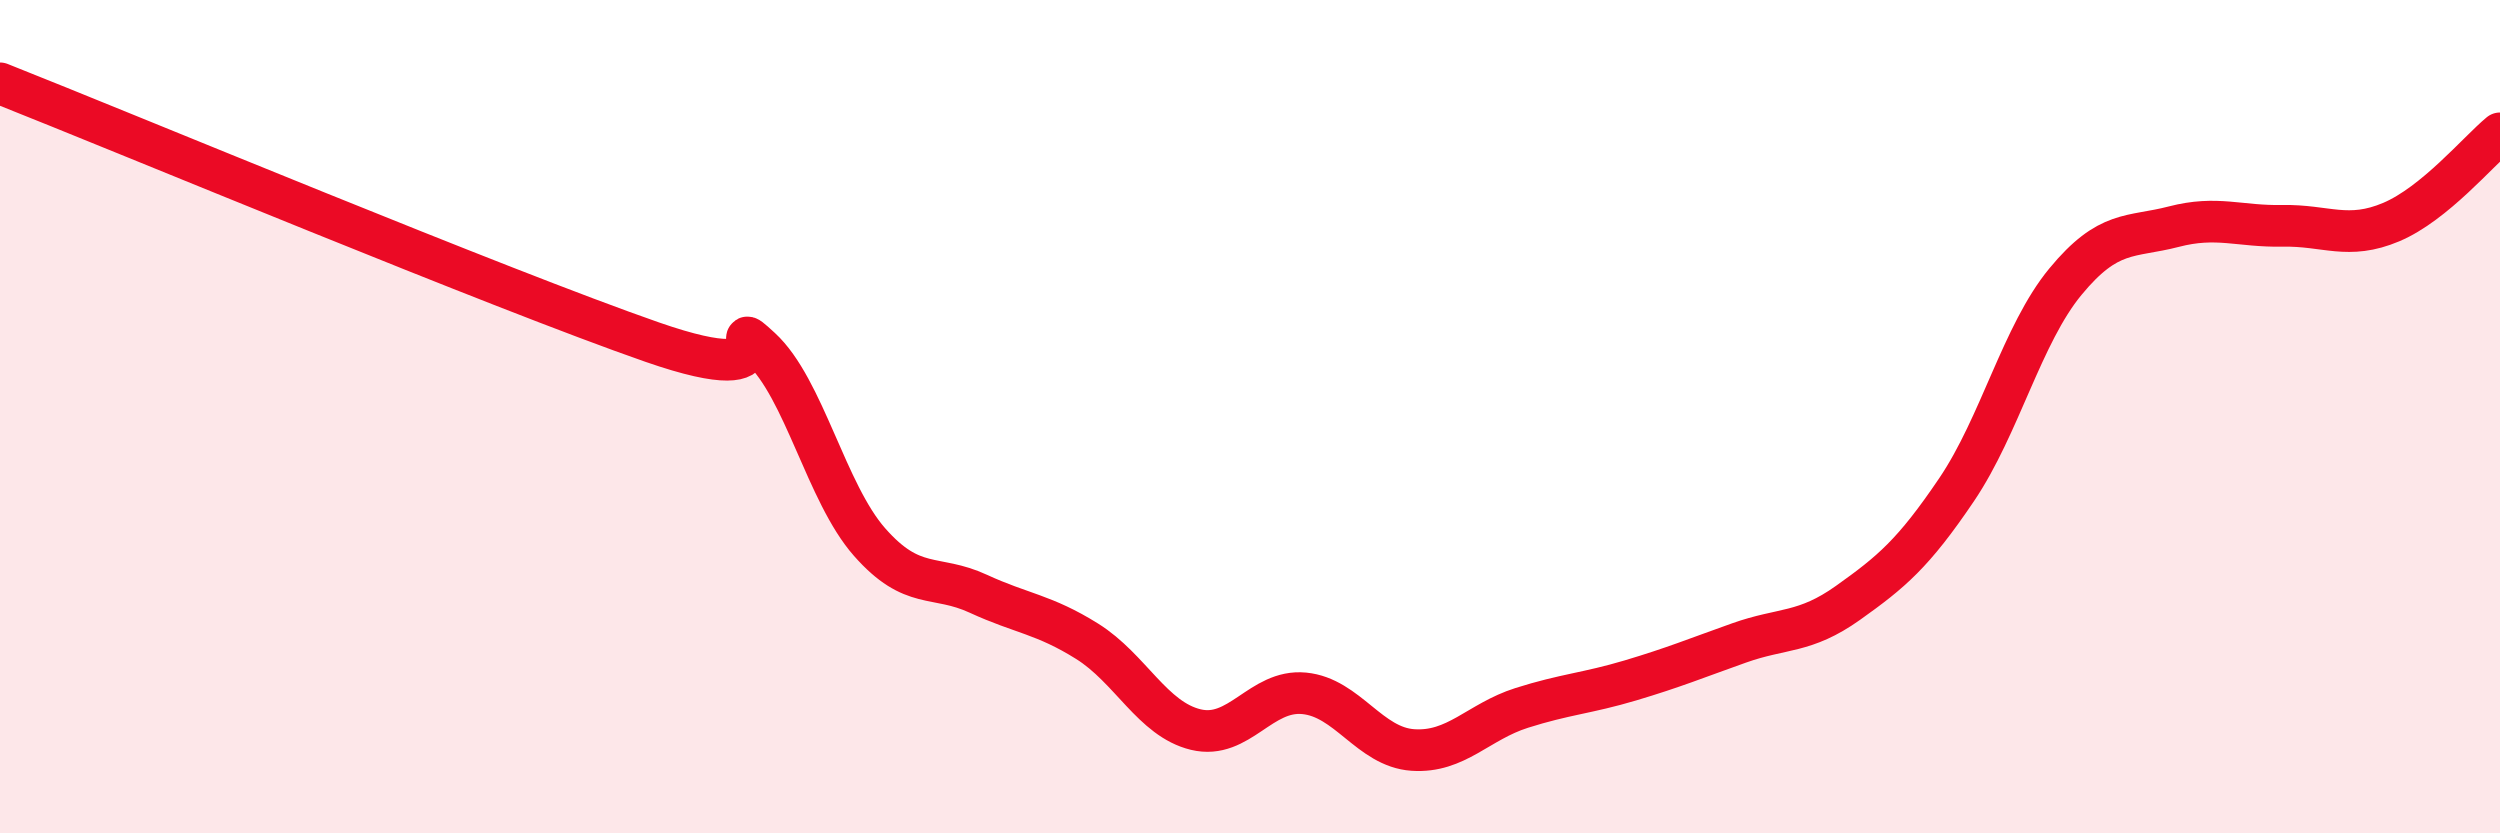
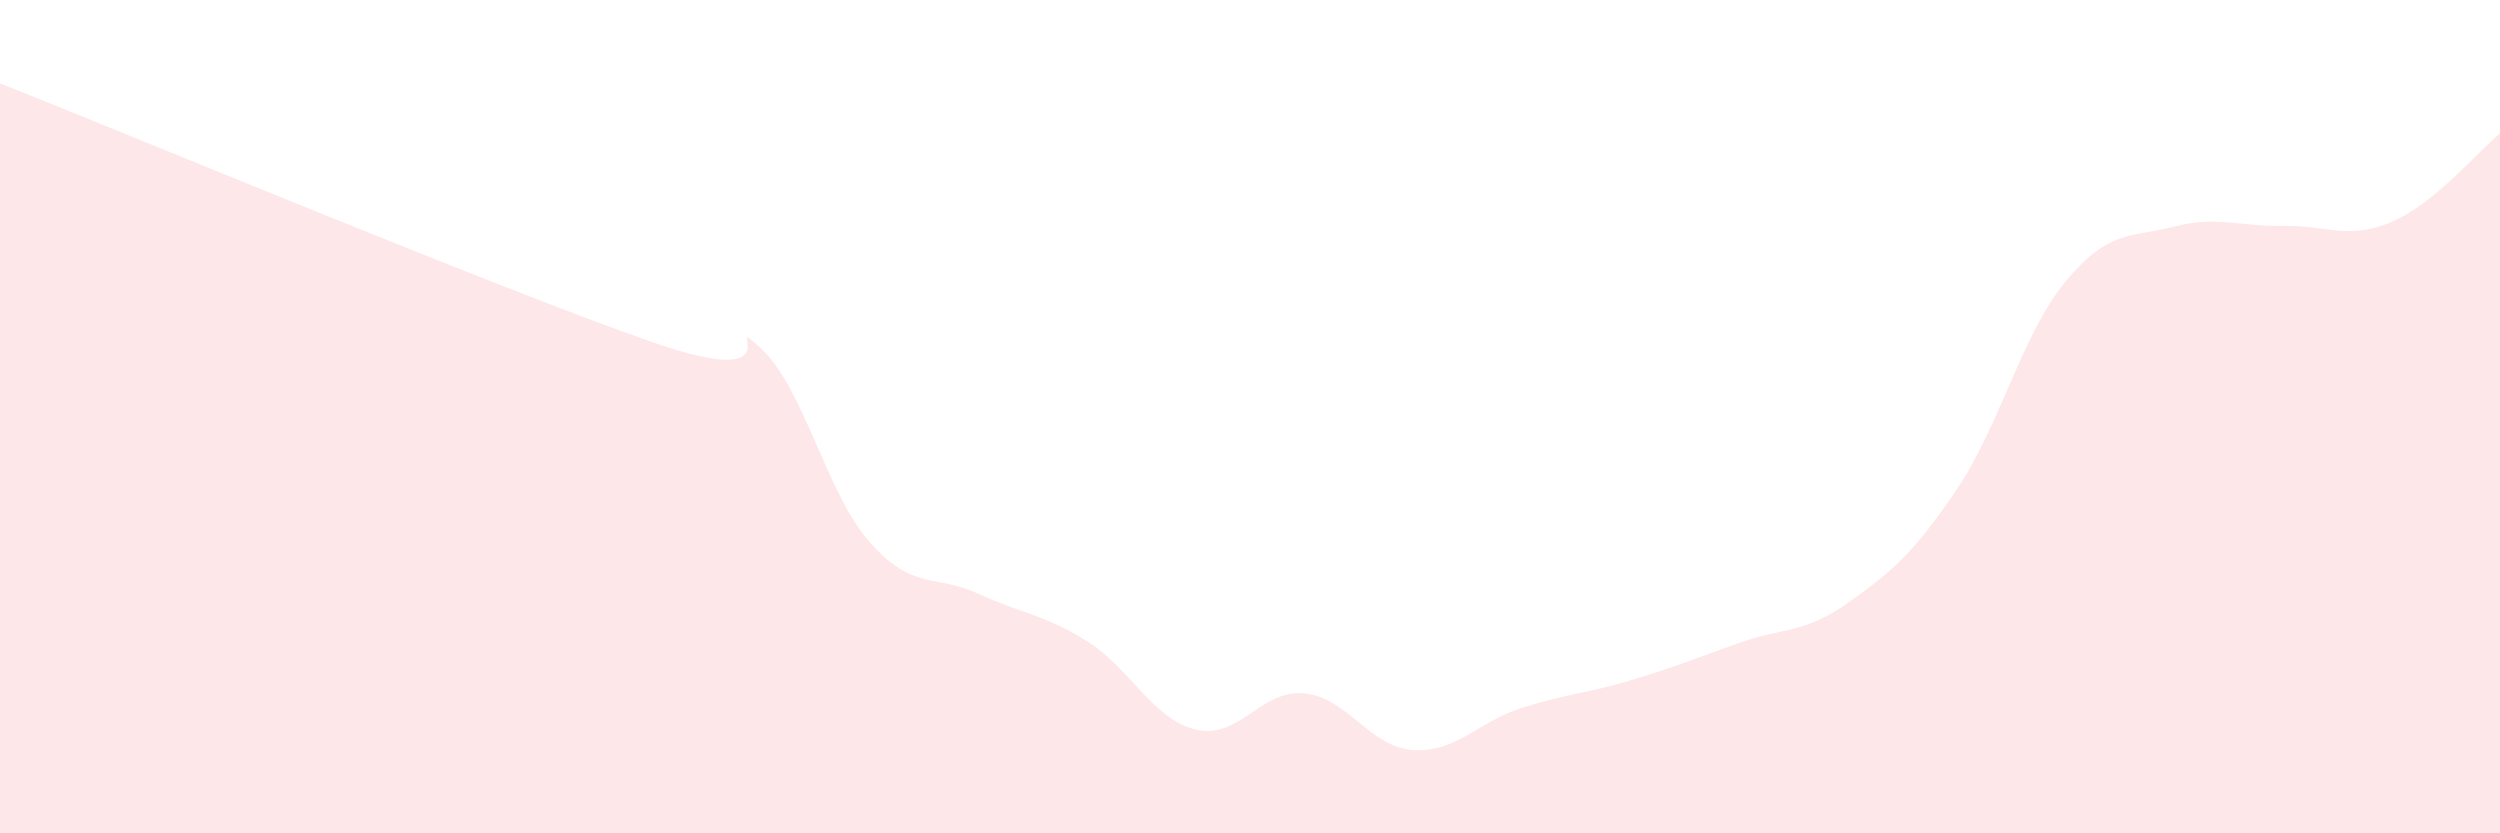
<svg xmlns="http://www.w3.org/2000/svg" width="60" height="20" viewBox="0 0 60 20">
  <path d="M 0,2 C 3.13,3.24 12,6.94 15.65,8.21 C 19.3,9.48 17.22,7.4 18.26,8.36 C 19.3,9.32 19.83,11.83 20.87,13.01 C 21.91,14.19 22.44,13.77 23.48,14.25 C 24.52,14.73 25.05,14.74 26.09,15.39 C 27.13,16.04 27.66,17.26 28.7,17.51 C 29.74,17.76 30.26,16.54 31.3,16.64 C 32.34,16.74 32.87,17.93 33.91,18 C 34.95,18.07 35.48,17.32 36.52,16.99 C 37.56,16.66 38.09,16.64 39.13,16.33 C 40.17,16.02 40.7,15.8 41.74,15.43 C 42.78,15.06 43.31,15.21 44.35,14.47 C 45.39,13.73 45.92,13.29 46.96,11.75 C 48,10.21 48.53,8.02 49.57,6.76 C 50.61,5.5 51.13,5.71 52.17,5.44 C 53.21,5.17 53.74,5.44 54.78,5.42 C 55.82,5.4 56.35,5.77 57.39,5.33 C 58.43,4.89 59.48,3.63 60,3.2L60 20L0 20Z" fill="#EB0A25" opacity="0.1" stroke-linecap="round" stroke-linejoin="round" />
-   <path d="M 0,2 C 3.13,3.24 12,6.94 15.65,8.21 C 19.3,9.48 17.22,7.4 18.26,8.36 C 19.3,9.32 19.83,11.83 20.87,13.01 C 21.91,14.19 22.44,13.77 23.48,14.25 C 24.52,14.73 25.05,14.74 26.09,15.39 C 27.13,16.04 27.66,17.26 28.7,17.51 C 29.74,17.76 30.26,16.54 31.3,16.64 C 32.34,16.74 32.87,17.93 33.91,18 C 34.95,18.07 35.48,17.32 36.52,16.99 C 37.56,16.66 38.09,16.64 39.13,16.33 C 40.17,16.02 40.7,15.8 41.74,15.43 C 42.78,15.06 43.31,15.21 44.35,14.47 C 45.39,13.73 45.92,13.29 46.96,11.75 C 48,10.21 48.53,8.02 49.57,6.76 C 50.61,5.5 51.13,5.71 52.17,5.44 C 53.21,5.17 53.74,5.44 54.78,5.42 C 55.82,5.4 56.35,5.77 57.39,5.33 C 58.43,4.89 59.48,3.63 60,3.2" stroke="#EB0A25" stroke-width="1" fill="none" stroke-linecap="round" stroke-linejoin="round" />
</svg>